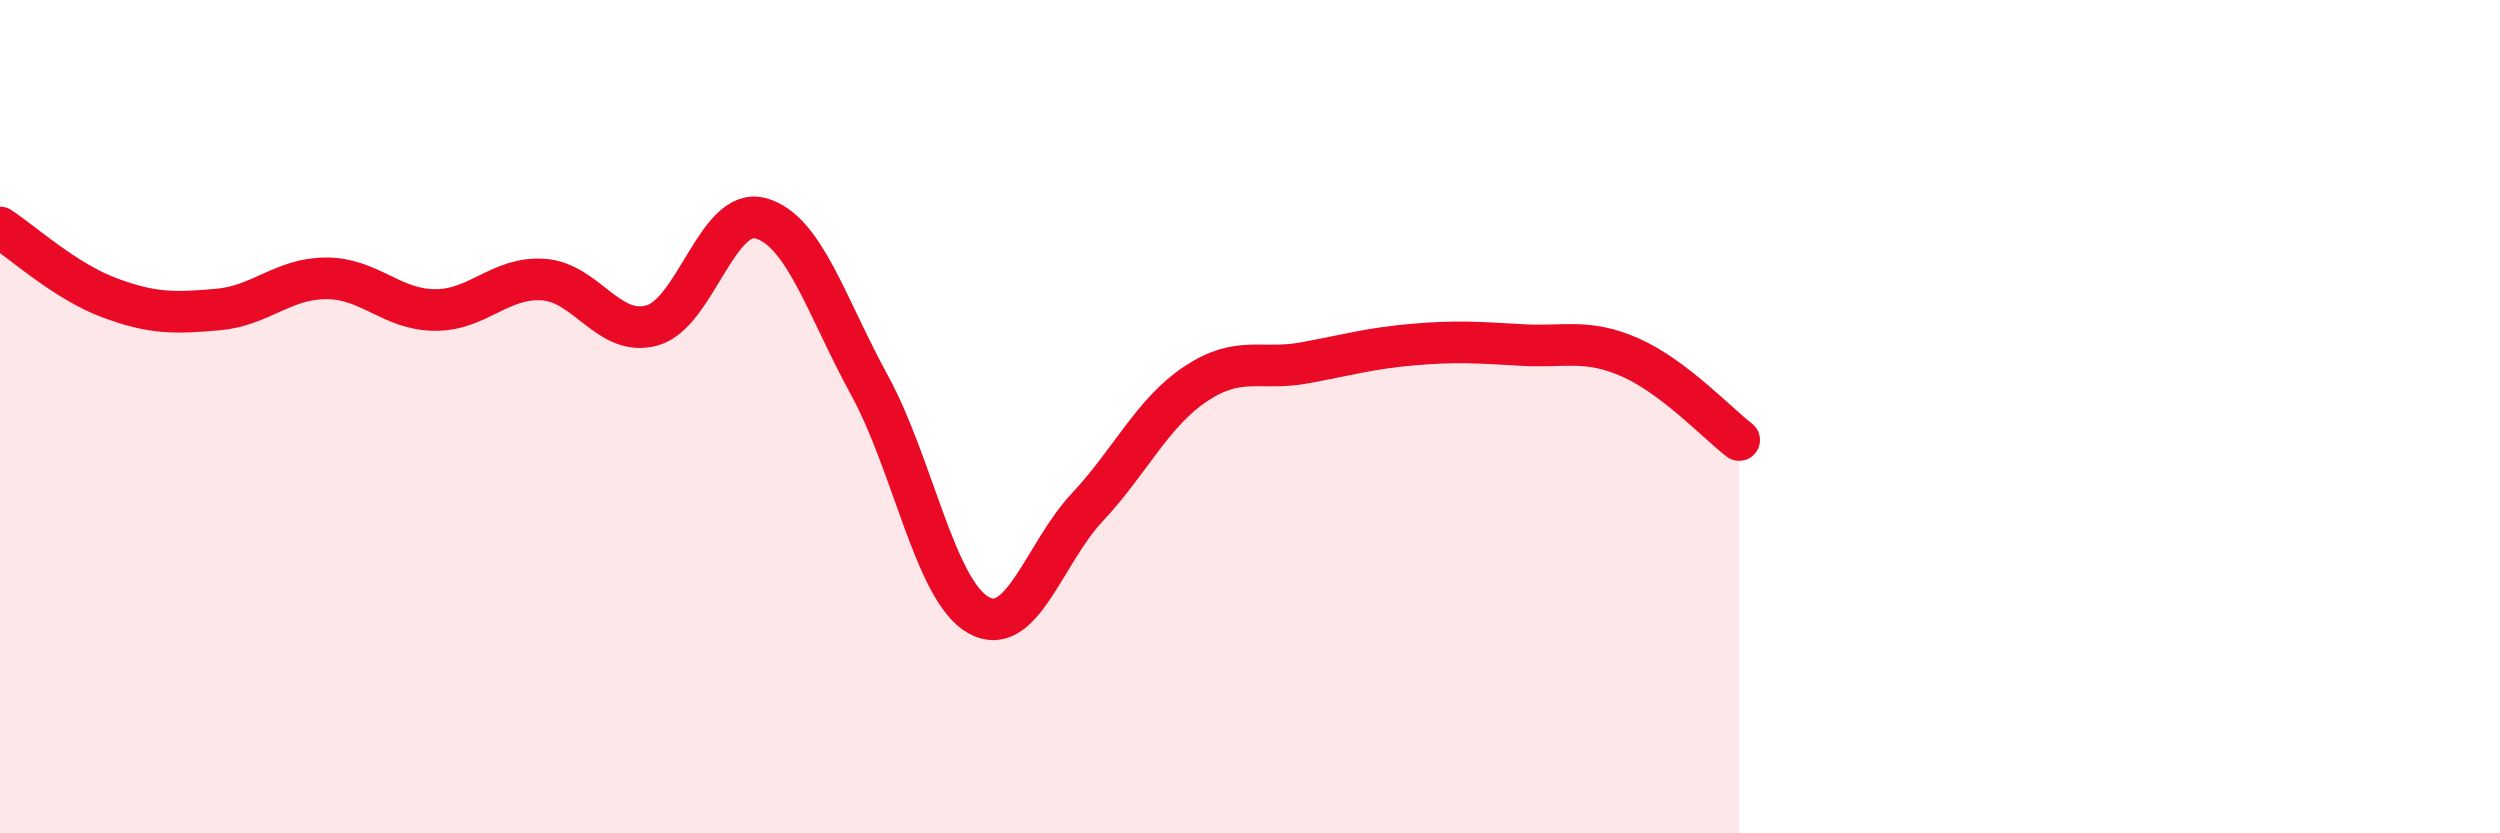
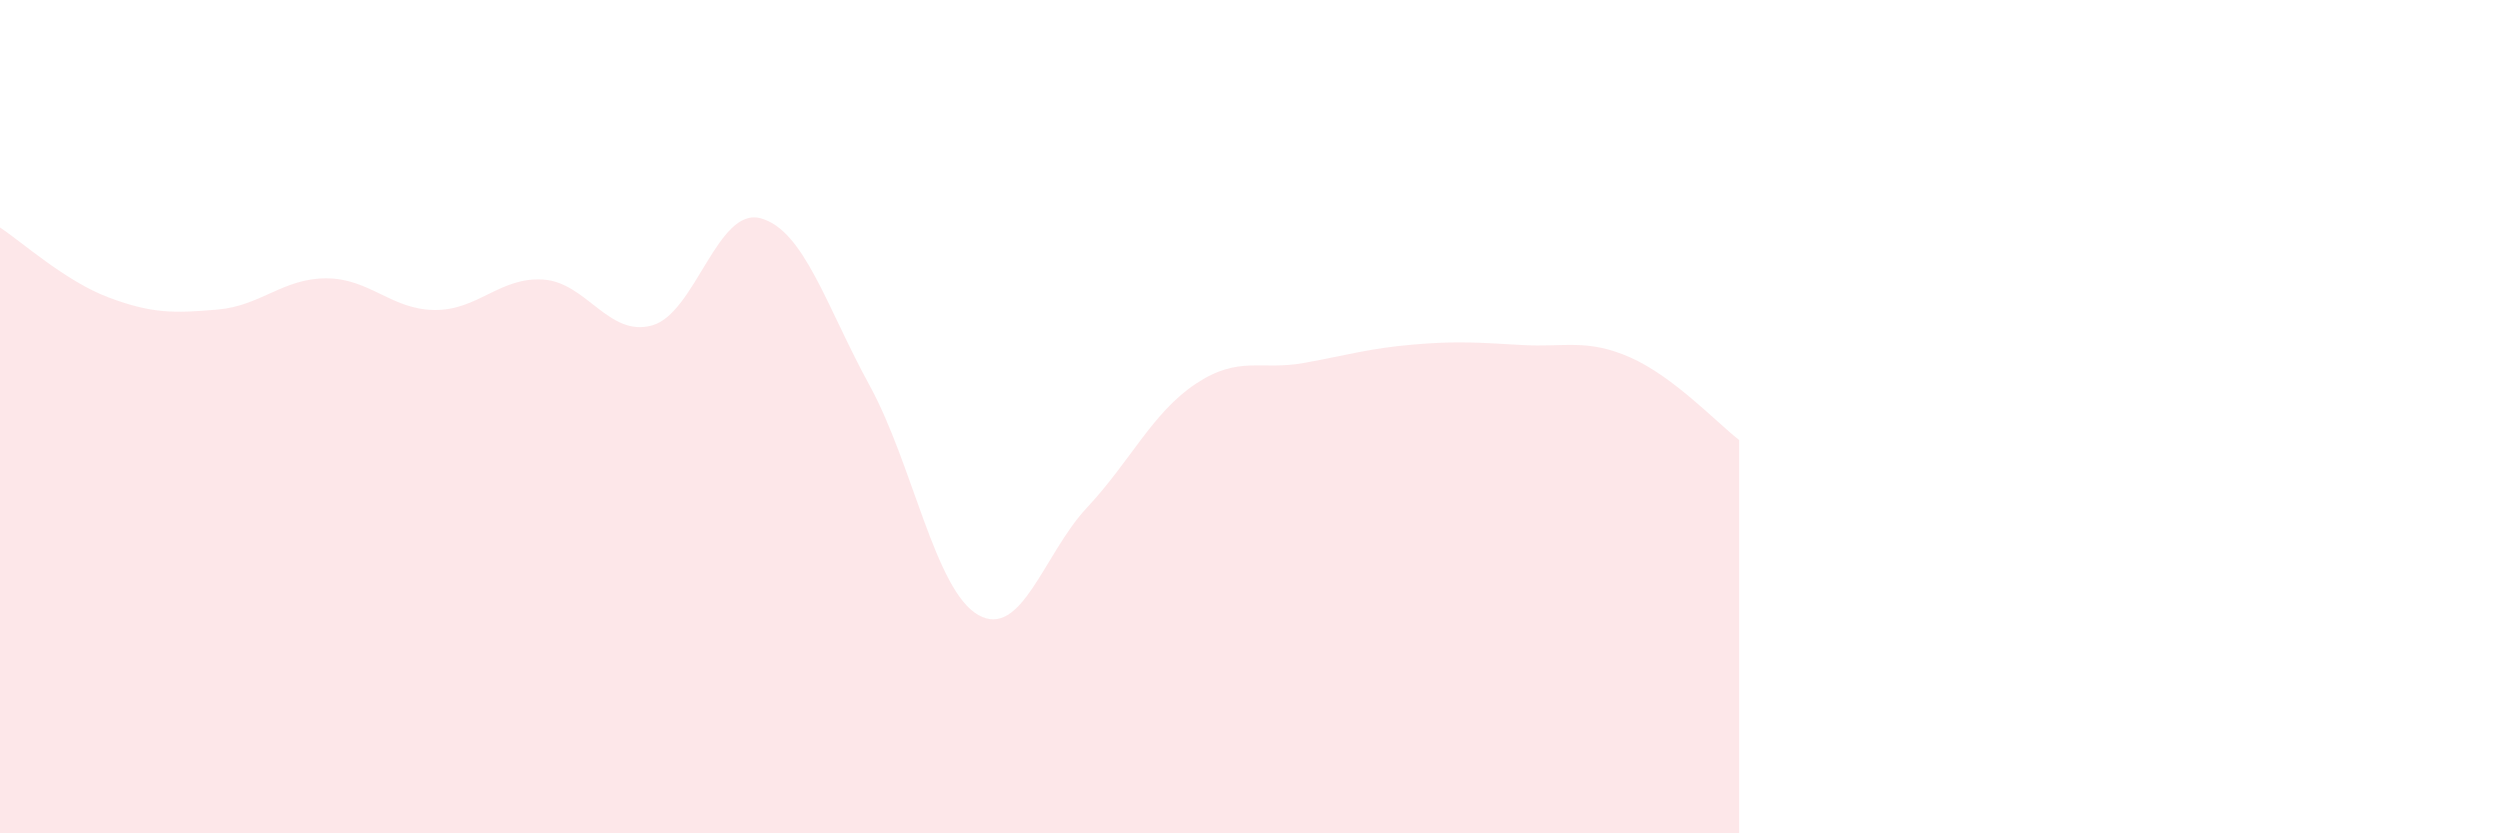
<svg xmlns="http://www.w3.org/2000/svg" width="60" height="20" viewBox="0 0 60 20">
  <path d="M 0,5.46 C 0.52,5.8 1.57,6.75 2.61,7.14 C 3.65,7.53 4.18,7.52 5.22,7.43 C 6.26,7.34 6.79,6.68 7.83,6.68 C 8.87,6.68 9.39,7.43 10.43,7.44 C 11.47,7.45 12,6.64 13.04,6.71 C 14.08,6.78 14.61,8.1 15.65,7.81 C 16.69,7.52 17.22,4.95 18.26,5.24 C 19.3,5.53 19.83,7.35 20.87,9.25 C 21.91,11.15 22.44,14.17 23.48,14.76 C 24.52,15.35 25.05,13.29 26.09,12.18 C 27.13,11.07 27.66,9.9 28.7,9.21 C 29.74,8.52 30.26,8.9 31.3,8.71 C 32.34,8.52 32.87,8.36 33.91,8.27 C 34.95,8.18 35.48,8.22 36.52,8.28 C 37.56,8.34 38.09,8.12 39.13,8.58 C 40.17,9.04 41.22,10.16 41.74,10.56L41.74 20L0 20Z" fill="#EB0A25" opacity="0.1" stroke-linecap="round" stroke-linejoin="round" />
-   <path d="M 0,5.46 C 0.52,5.8 1.57,6.75 2.61,7.14 C 3.65,7.53 4.18,7.52 5.22,7.43 C 6.26,7.34 6.79,6.68 7.83,6.68 C 8.87,6.68 9.39,7.43 10.43,7.44 C 11.47,7.45 12,6.64 13.04,6.71 C 14.08,6.78 14.61,8.1 15.65,7.81 C 16.69,7.52 17.22,4.95 18.26,5.24 C 19.3,5.53 19.83,7.35 20.87,9.25 C 21.91,11.15 22.44,14.17 23.48,14.76 C 24.52,15.35 25.05,13.29 26.09,12.18 C 27.13,11.07 27.66,9.9 28.7,9.21 C 29.74,8.52 30.26,8.9 31.3,8.71 C 32.34,8.52 32.87,8.36 33.91,8.27 C 34.95,8.18 35.48,8.22 36.52,8.28 C 37.56,8.34 38.09,8.12 39.13,8.58 C 40.17,9.04 41.22,10.16 41.74,10.56" stroke="#EB0A25" stroke-width="1" fill="none" stroke-linecap="round" stroke-linejoin="round" />
</svg>